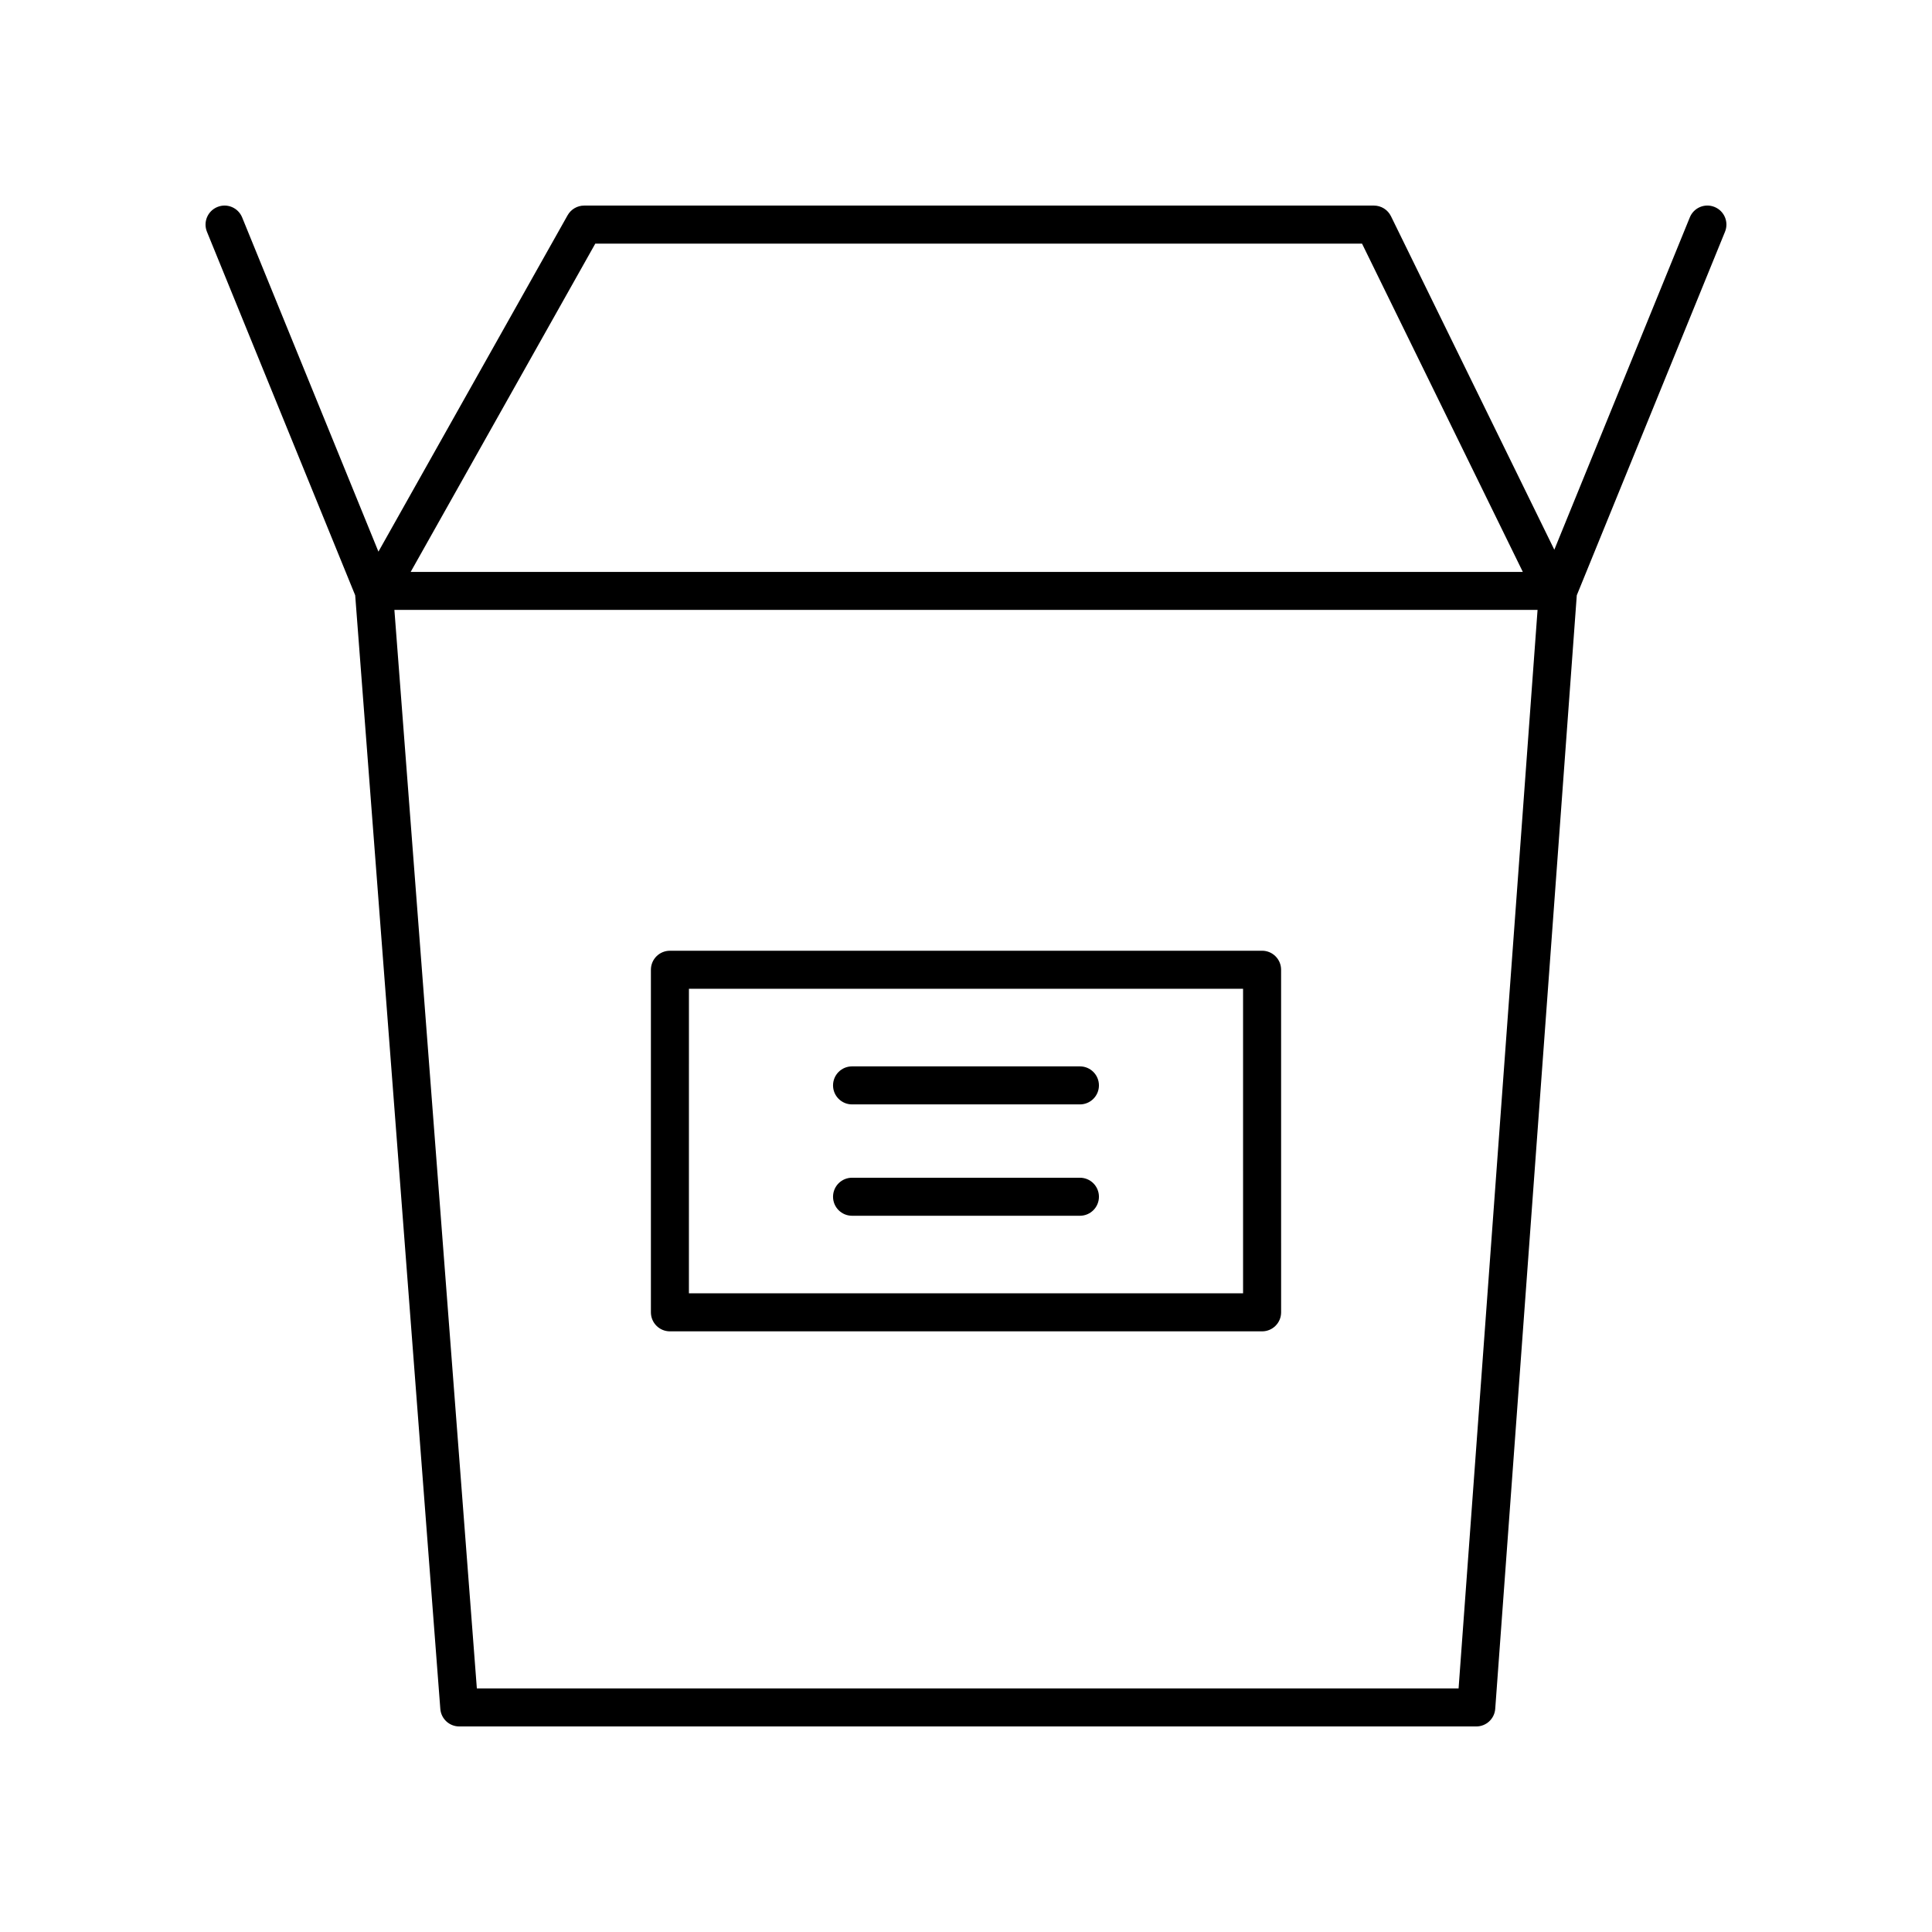
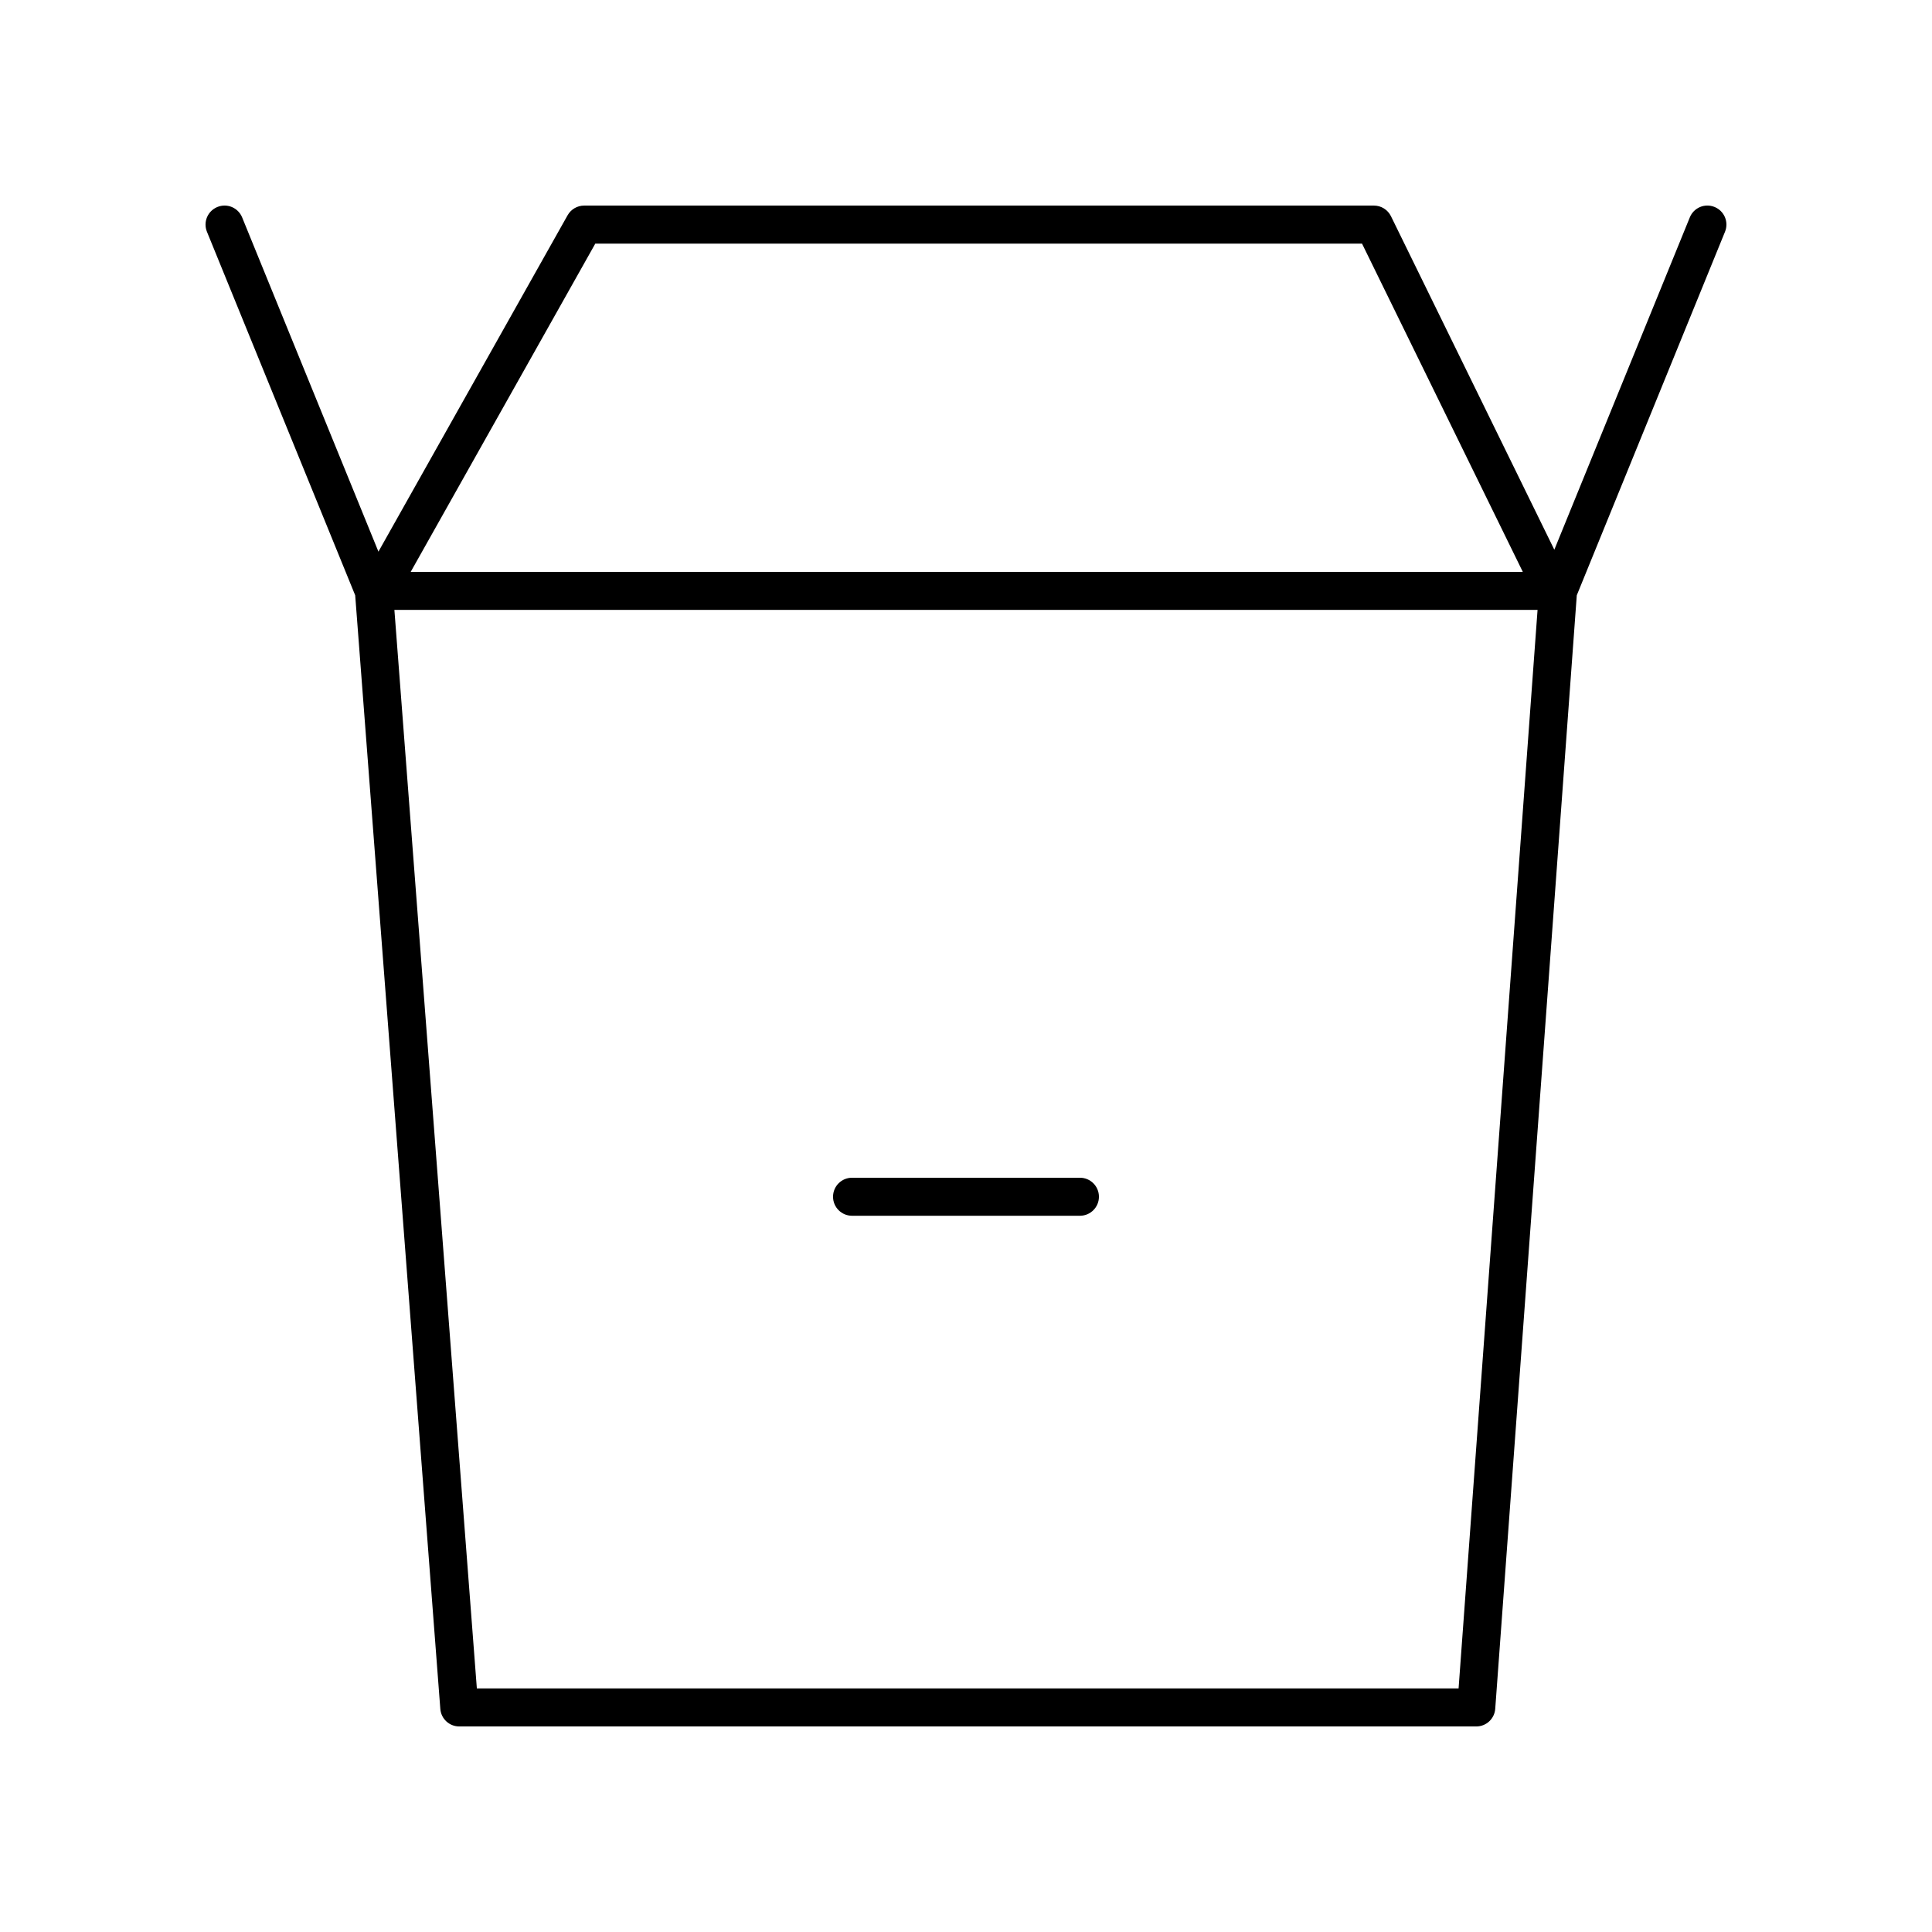
<svg xmlns="http://www.w3.org/2000/svg" fill="#000000" width="800px" height="800px" version="1.1" viewBox="144 144 512 512">
  <g>
-     <path d="m321.54 496.82h156.93c2.785 0 5.039-2.254 5.039-5.039l-0.004-90.789c0-2.781-2.254-5.039-5.039-5.039l-156.93 0.004c-2.785 0-5.039 2.254-5.039 5.039v90.785c0 2.785 2.254 5.039 5.039 5.039zm5.035-90.789h146.85l0.004 80.715h-146.86z" />
    <path d="m238.13 301.76 22.559 295.11c0.199 2.629 2.387 4.656 5.019 4.656h269.52c2.641 0 4.832-2.035 5.023-4.668l21.613-295.1 39.281-96.34c1.055-2.574-0.188-5.516-2.762-6.566-2.59-1.062-5.519 0.184-6.566 2.762l-35.906 88.066-43.289-88.379c-0.848-1.727-2.606-2.82-4.527-2.82h-209.28c-1.82 0-3.5 0.98-4.394 2.566l-50.133 89.145-36.117-88.574c-1.055-2.574-3.981-3.824-6.566-2.762-2.574 1.051-3.812 3.988-2.762 6.566zm292.41 289.69h-260.17l-21.852-285.82h302.95zm-228.78-382.89h203.19l42.613 87h-294.73z" />
-     <path d="m430.19 426.6h-60.387c-2.785 0-5.039 2.254-5.039 5.039 0 2.781 2.254 5.039 5.039 5.039h60.387c2.785 0 5.039-2.254 5.039-5.039 0-2.781-2.254-5.039-5.039-5.039z" />
    <path d="m430.19 456.11h-60.387c-2.785 0-5.039 2.254-5.039 5.039 0 2.781 2.254 5.039 5.039 5.039h60.387c2.785 0 5.039-2.254 5.039-5.039 0-2.785-2.254-5.039-5.039-5.039z" />
  </g>
</svg>